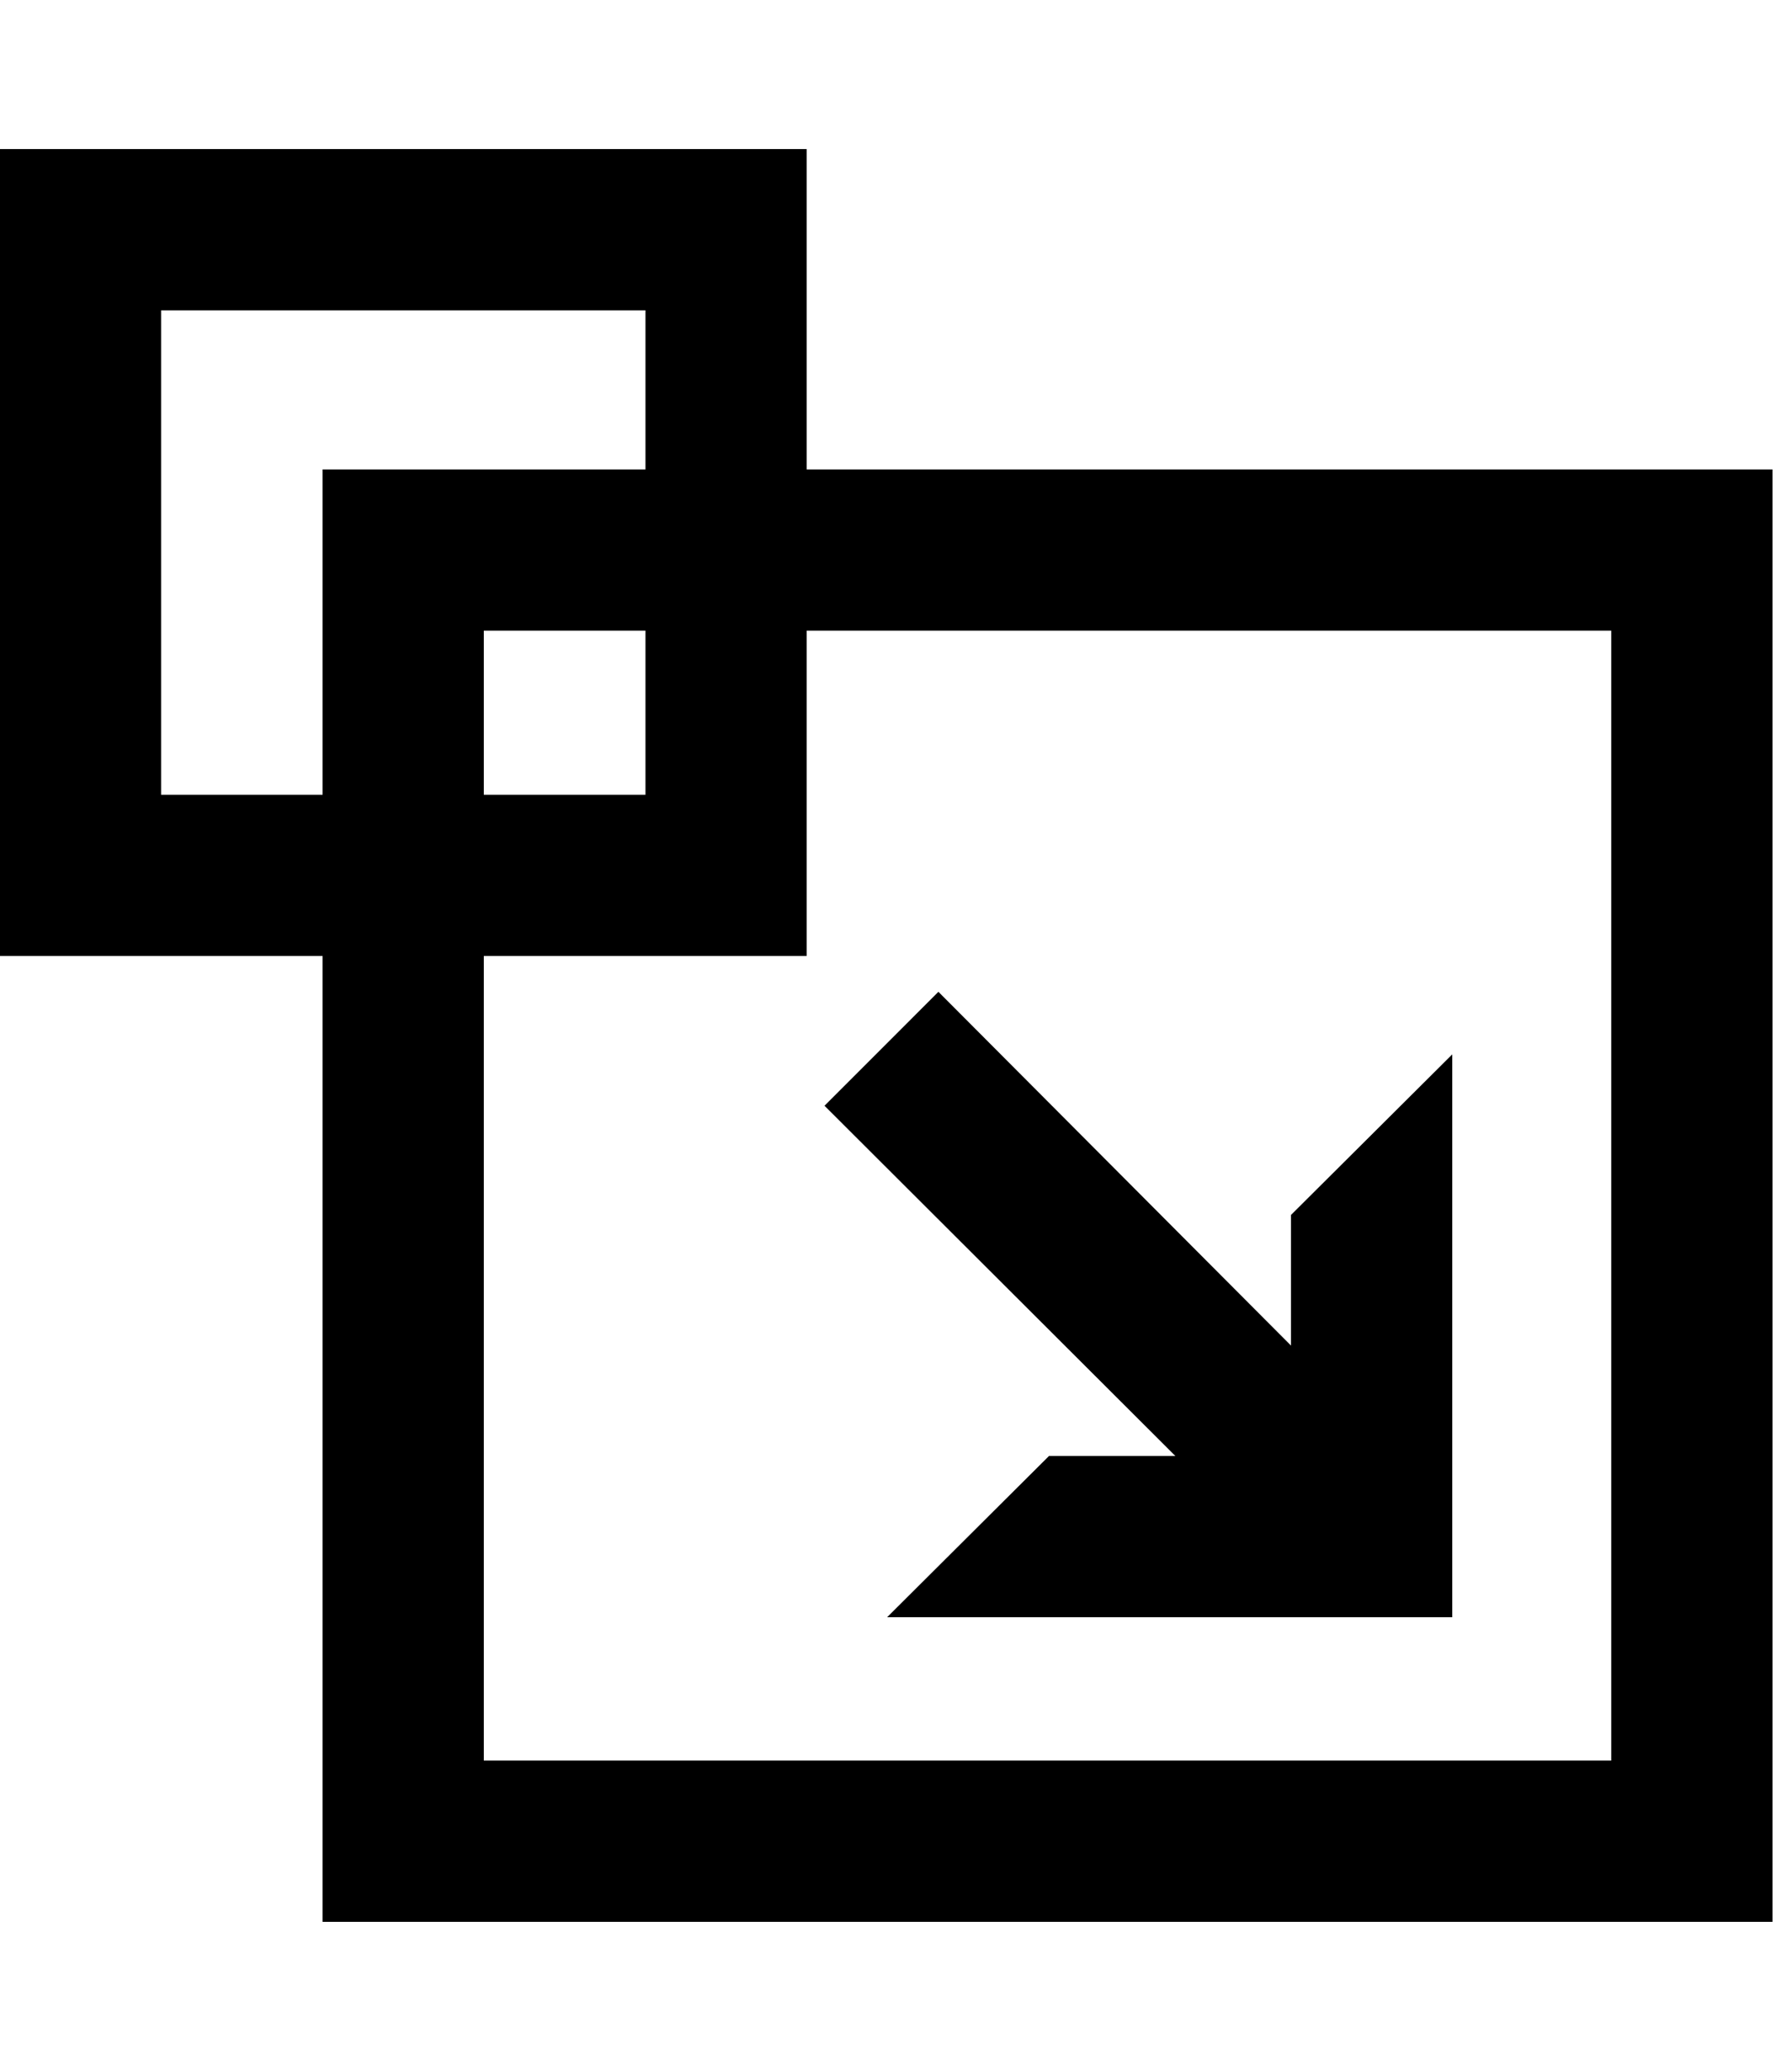
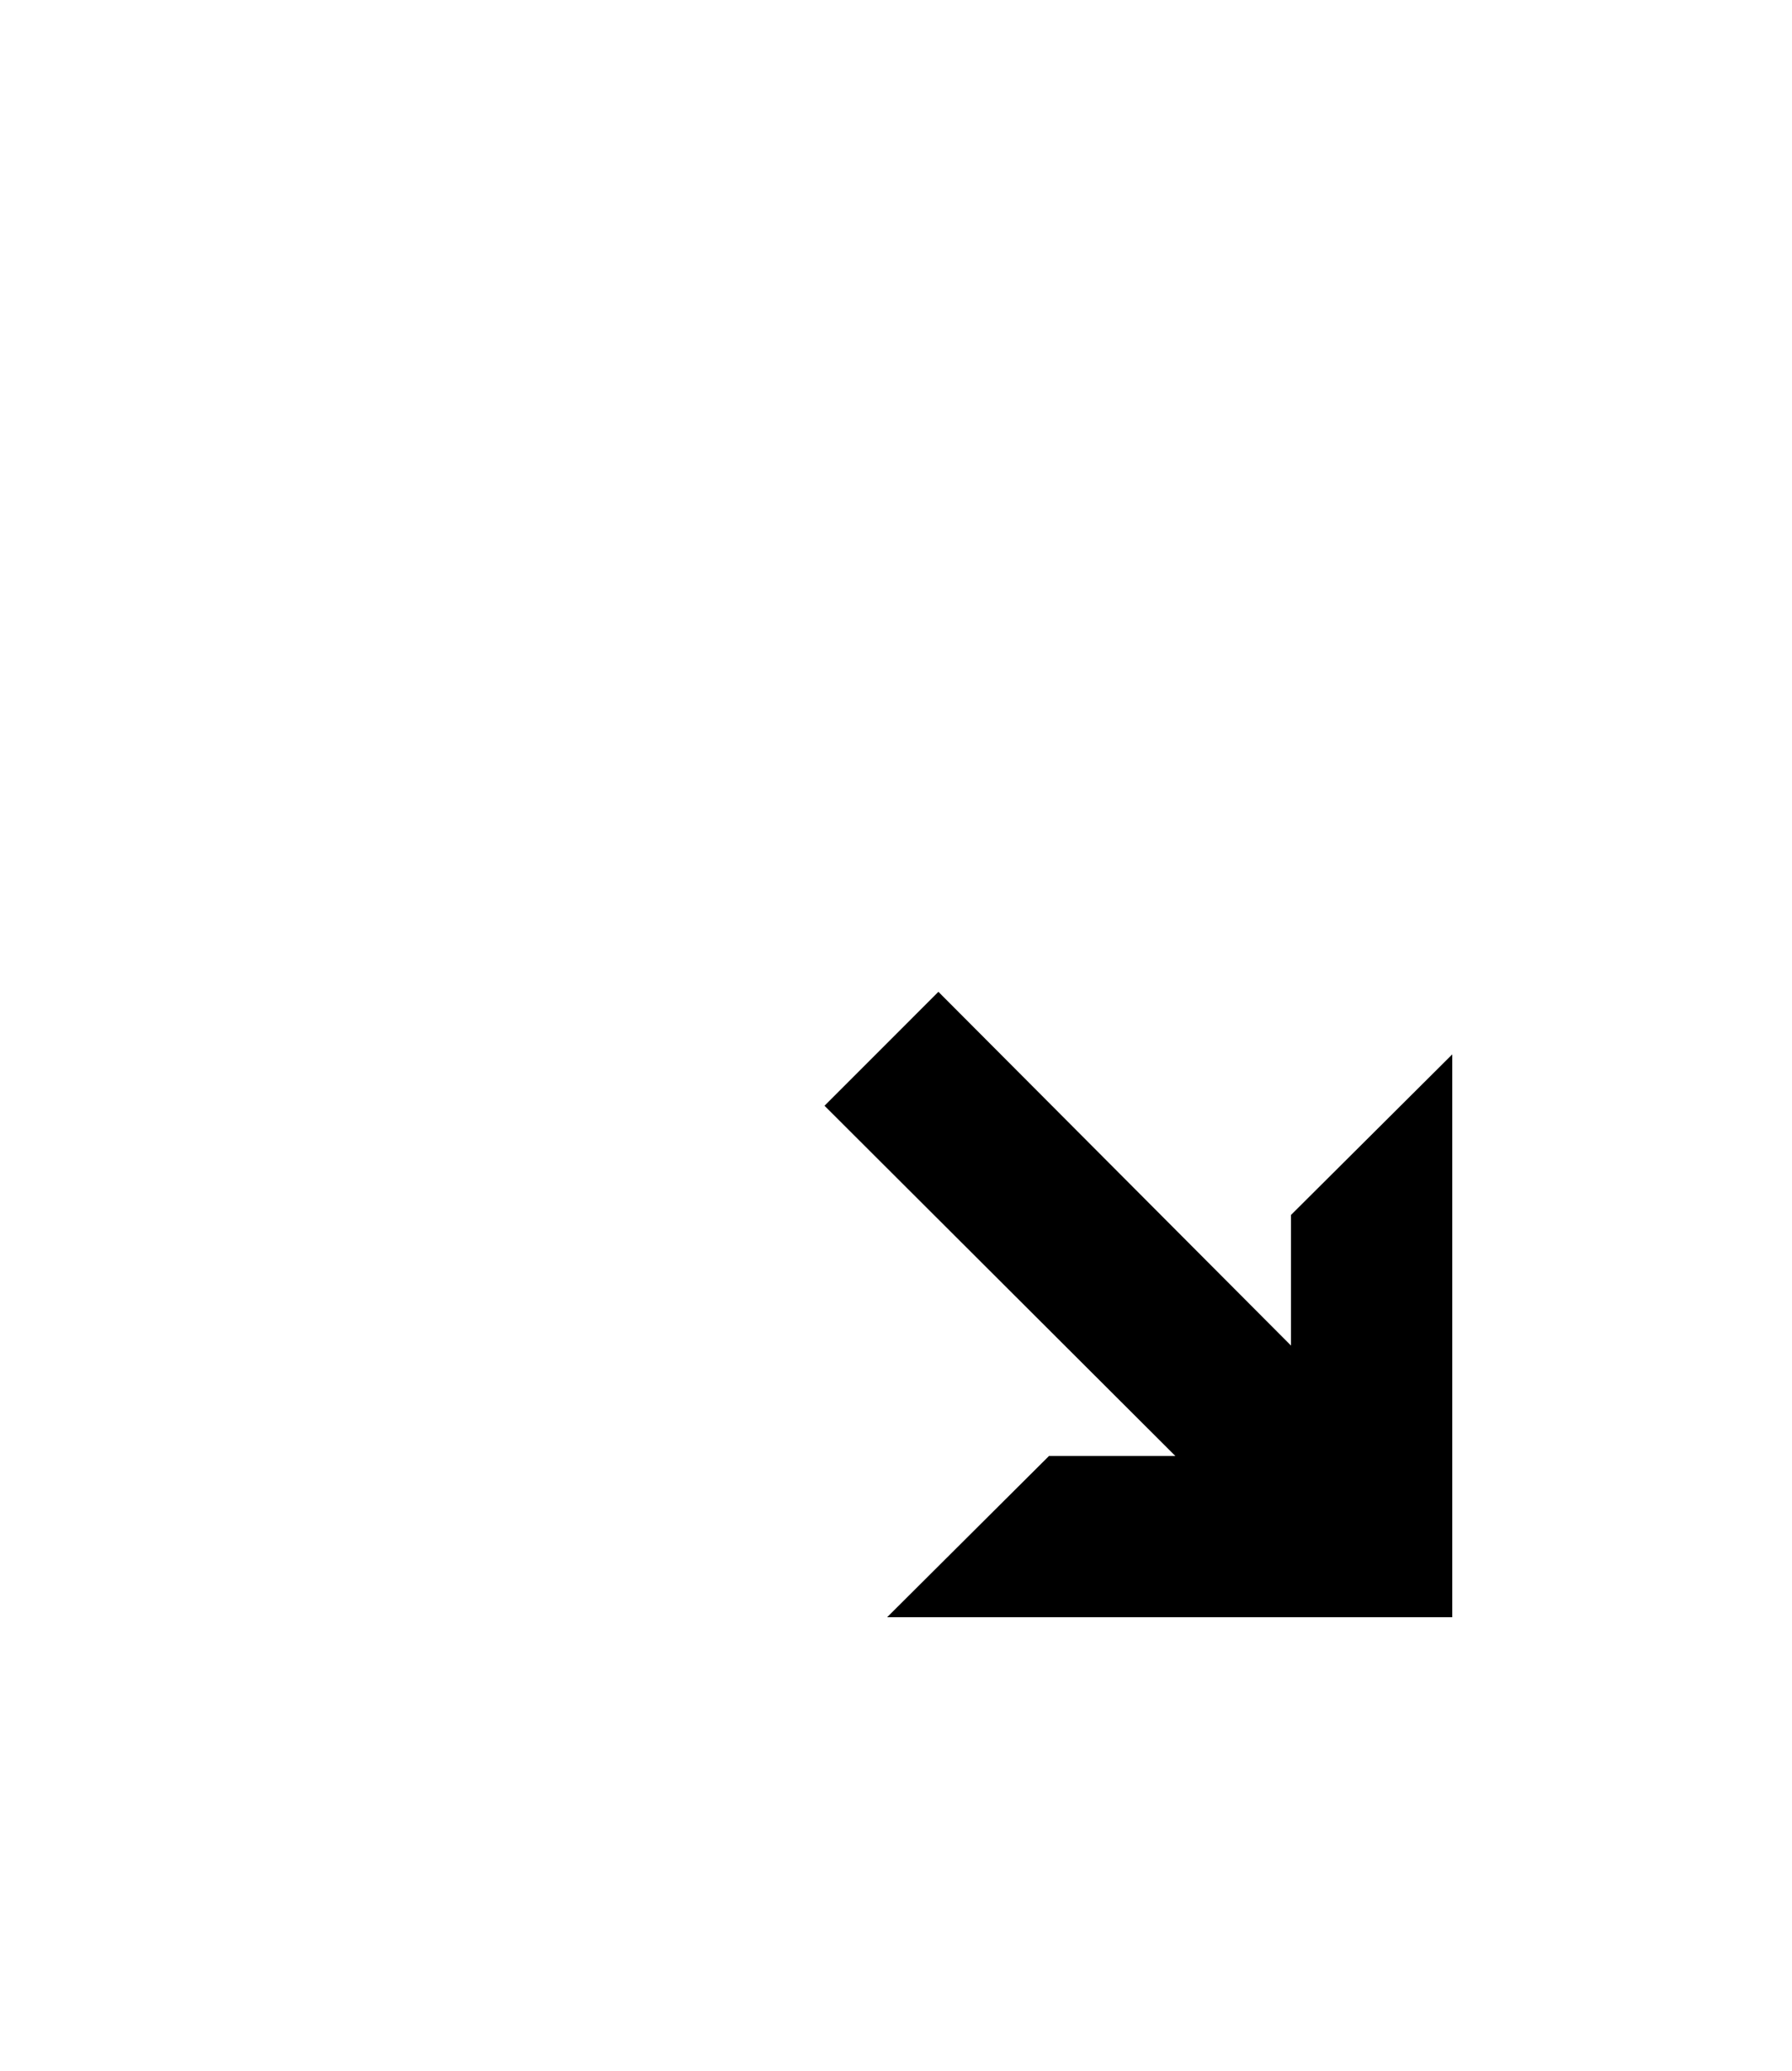
<svg xmlns="http://www.w3.org/2000/svg" fill="none" viewBox="0 0 45 52" height="52" width="45">
-   <path fill="black" d="M12.149 15.835H16.209V19.956H12.149V15.835ZM12.149 24.004H20.257V15.835H40.461V44.208H12.149V24.004ZM4.045 7.792H16.209V11.787H8.101V19.956H4.045V7.792ZM-0.003 3.743V24.004H8.101V48.257H44.51V11.787H20.257V3.743H-0.003Z" />
  <path fill="black" d="M29.515 36.559H26.342L22.277 40.608H36.468V26.475L32.419 30.507V33.787L23.565 24.904L20.705 27.765L29.515 36.559Z" />
</svg>